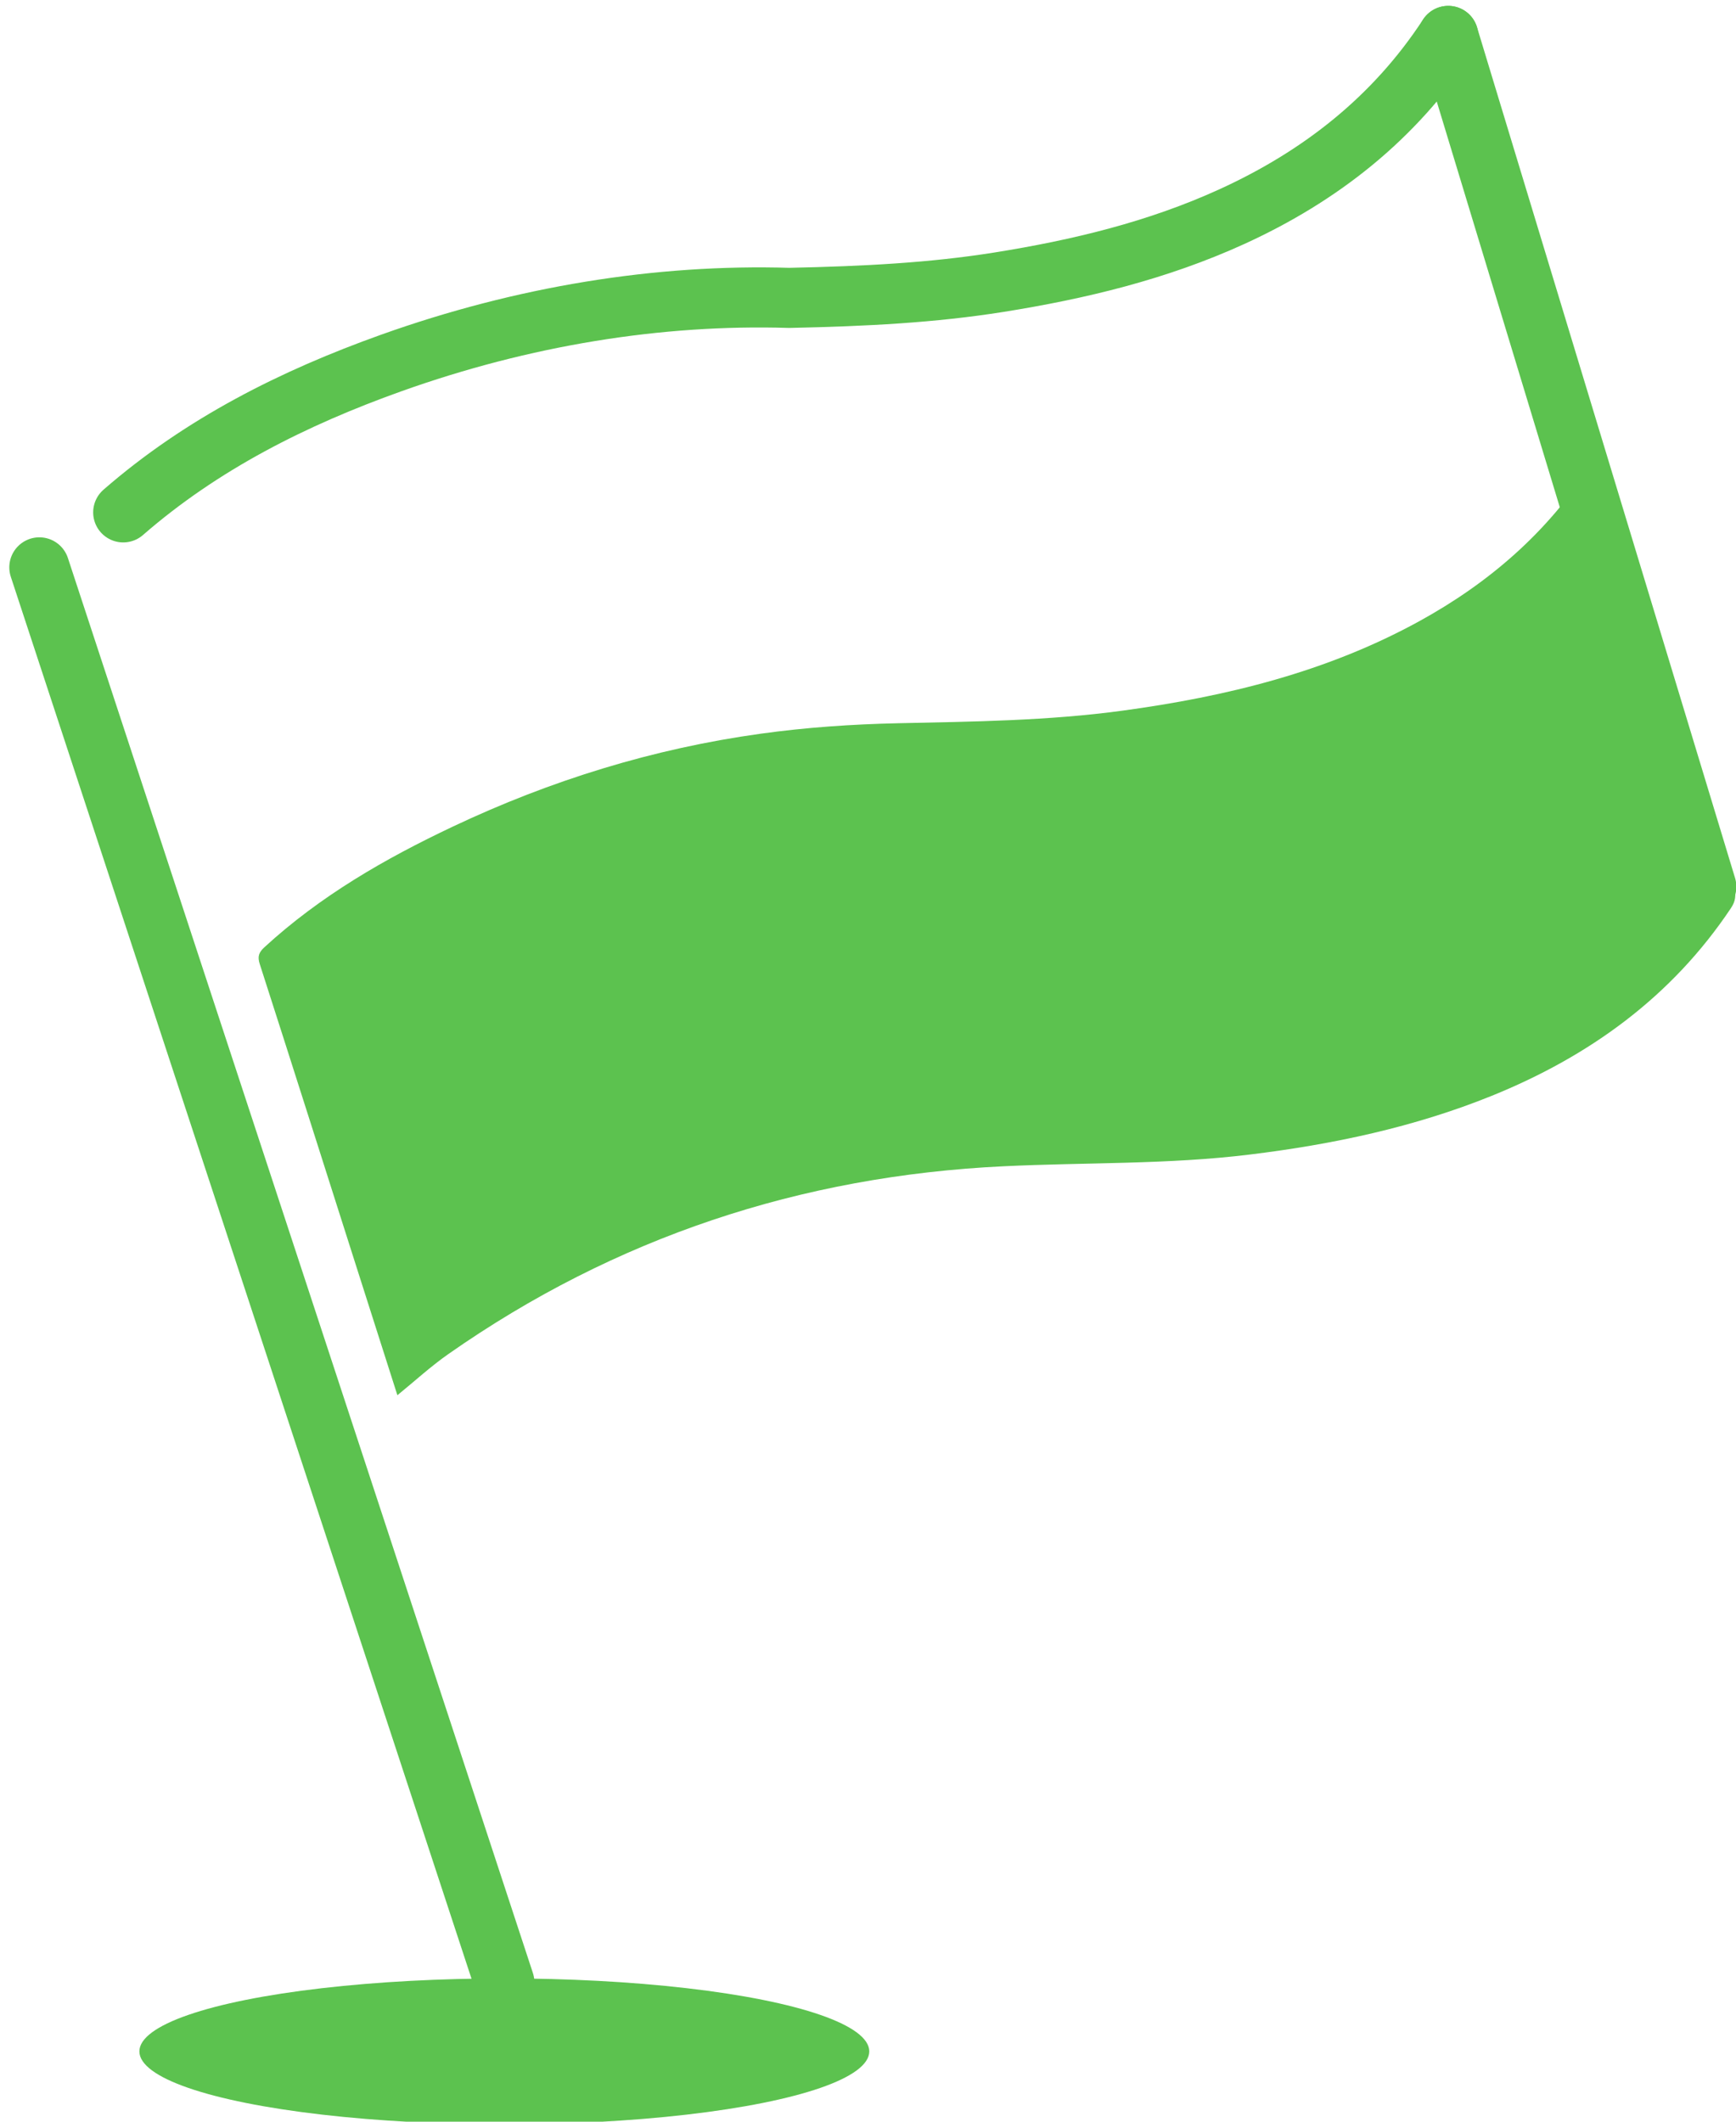
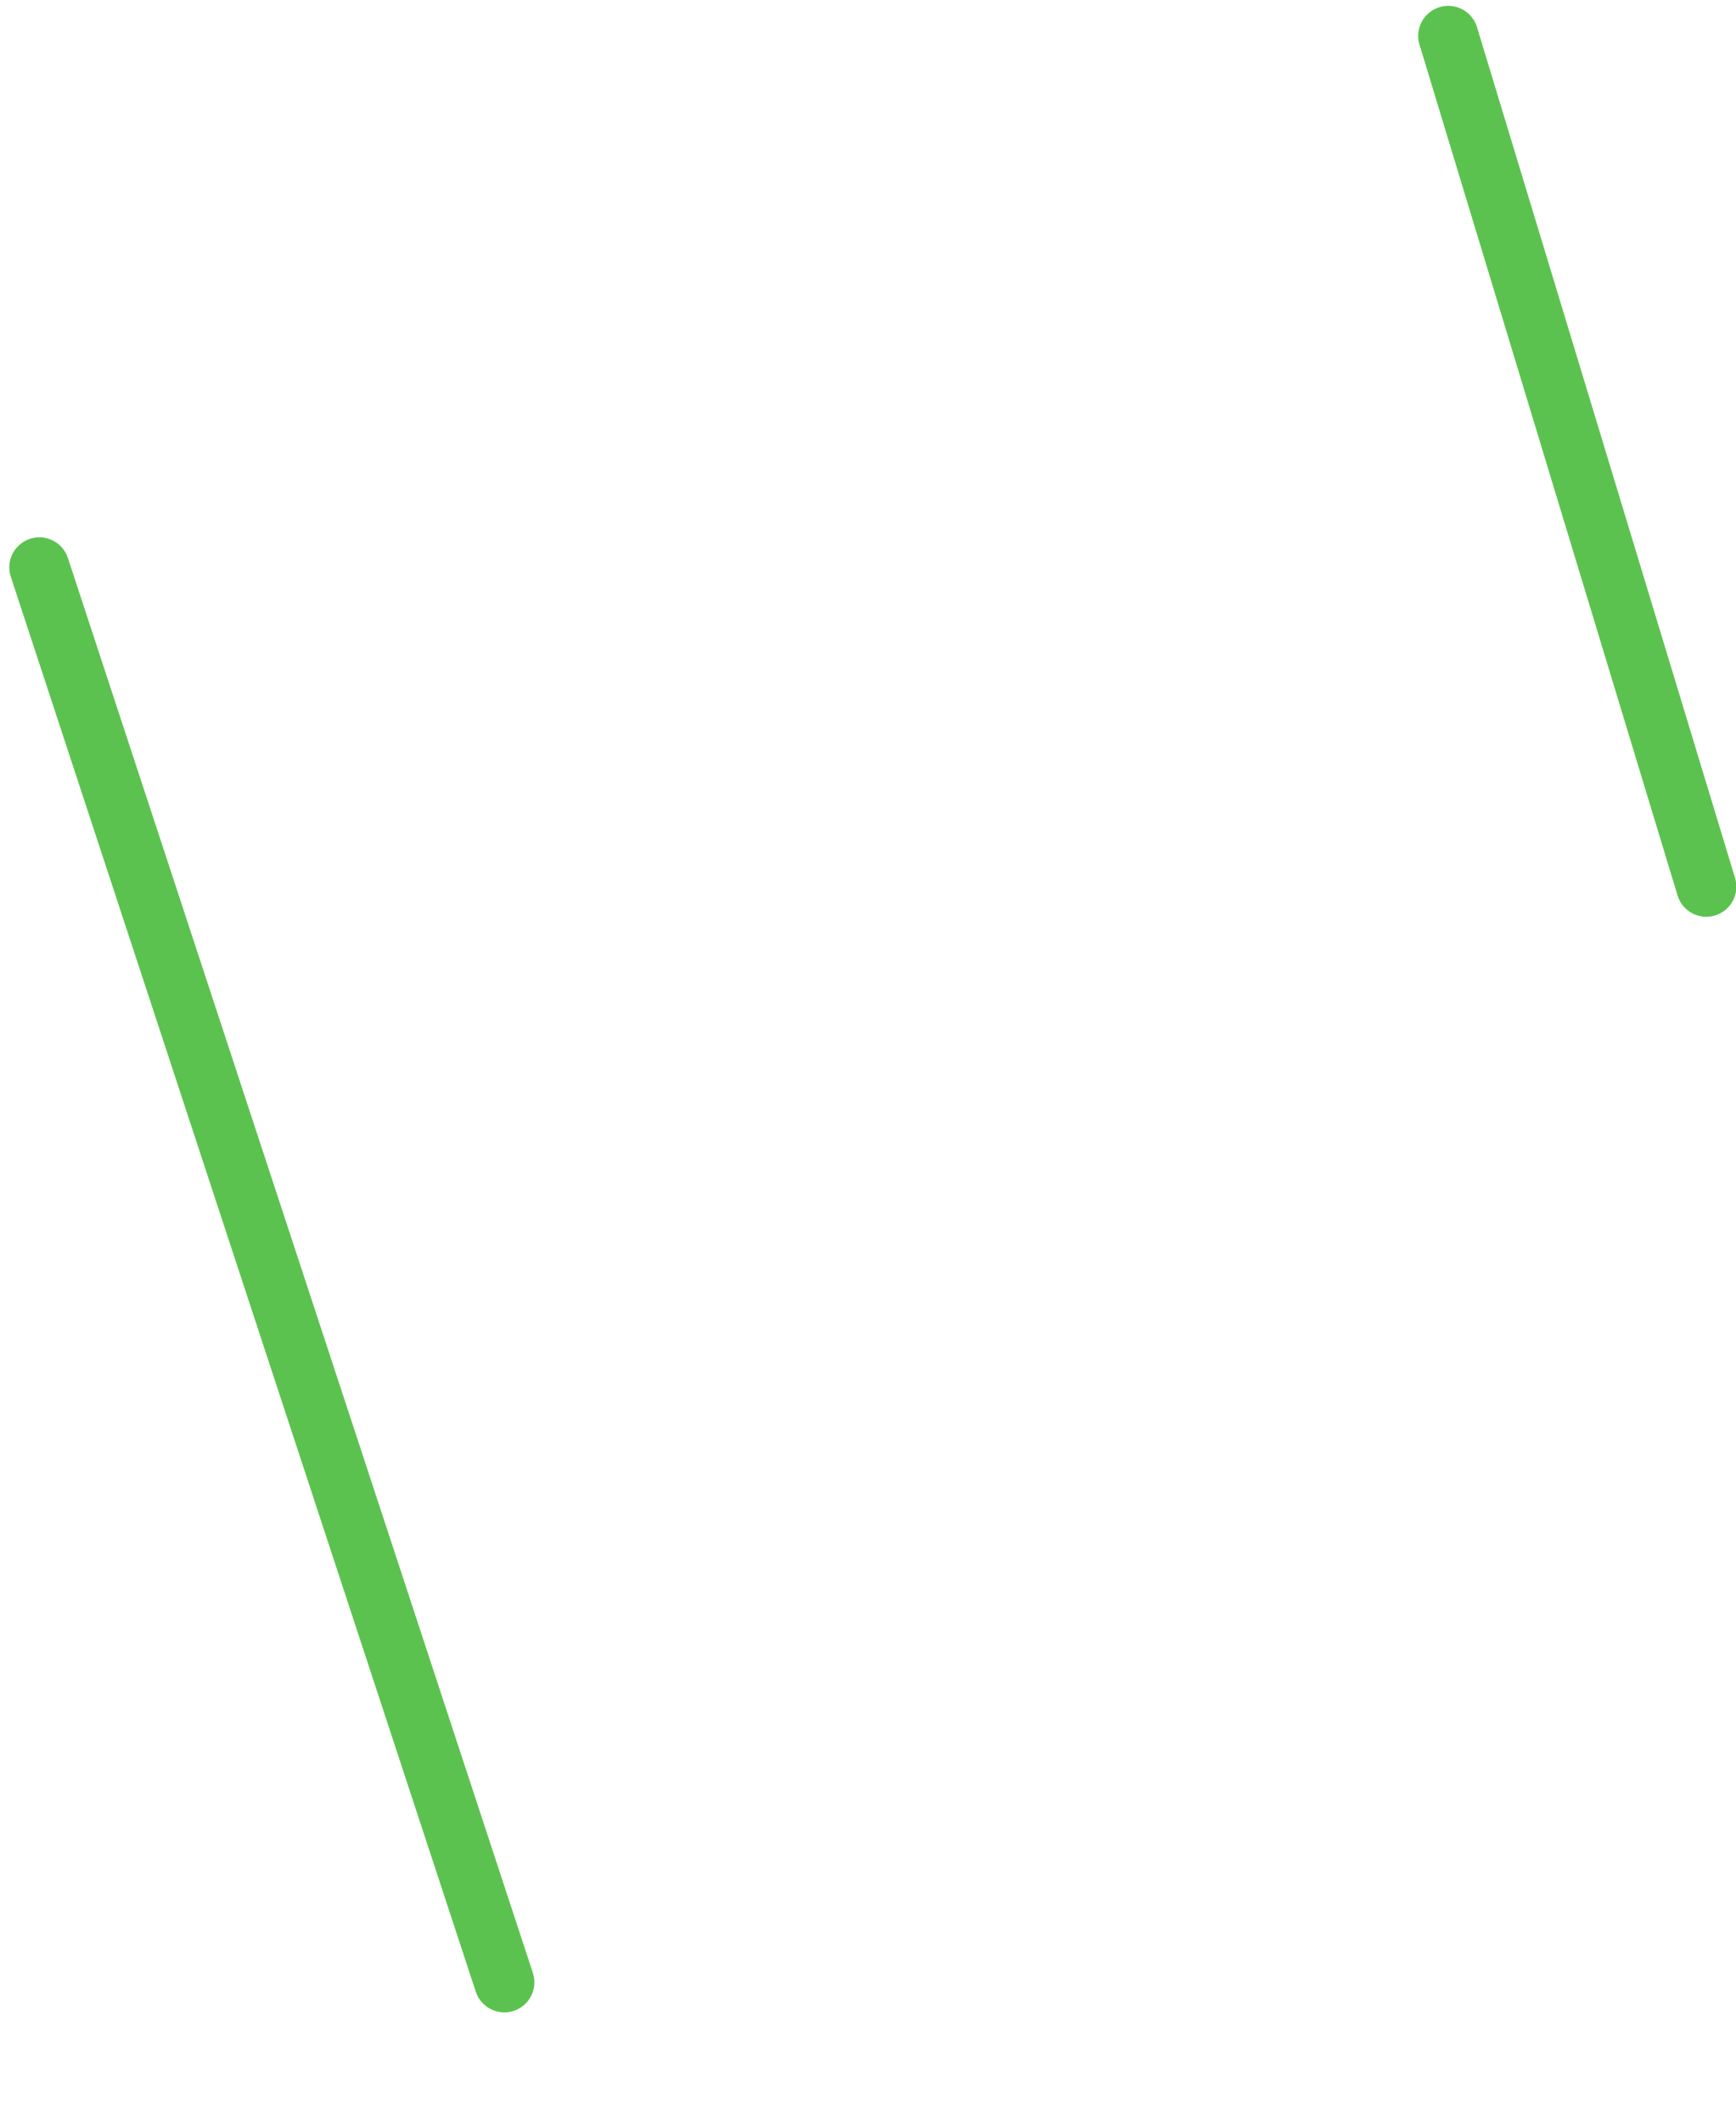
<svg xmlns="http://www.w3.org/2000/svg" version="1.1" id="Warstwa_1" x="0px" y="0px" width="45px" height="55px" viewBox="0 0 45 55" enable-background="new 0 0 45 55" xml:space="preserve">
-   <ellipse fill-rule="evenodd" clip-rule="evenodd" fill="#5cc24f" cx="13.073" cy="53.178" rx="9.46" ry="1.892" />
-   <path fill-rule="evenodd" clip-rule="evenodd" fill="#5cc24f" d="M10.301,36.168c-0.352-1.101-0.702-2.198-1.052-3.297  c-0.837-2.627-1.671-5.256-2.516-7.881c-0.062-0.193-0.025-0.3,0.119-0.433c1.447-1.331,3.128-2.298,4.892-3.132  c2.536-1.199,5.194-2.02,7.972-2.405c1.178-0.164,2.374-0.246,3.564-0.272c1.944-0.042,3.889-0.063,5.819-0.326  c2.685-0.365,5.292-1.001,7.69-2.318c1.81-0.994,3.329-2.308,4.449-4.058c0.034-0.053,0.074-0.102,0.144-0.196  c0.208,0.645,0.403,1.246,0.595,1.849c0.988,3.101,1.973,6.203,2.966,9.302c0.066,0.206,0.047,0.357-0.074,0.54  c-1.536,2.301-3.668,3.839-6.199,4.865c-2.015,0.815-4.122,1.26-6.273,1.523c-2.121,0.261-4.257,0.201-6.385,0.304  c-5.253,0.251-10.069,1.843-14.39,4.868C11.164,35.421,10.748,35.805,10.301,36.168z" />
  <line fill-rule="evenodd" clip-rule="evenodd" fill="none" stroke="#5cc24f" stroke-width="1.558" stroke-linecap="round" stroke-linejoin="round" stroke-miterlimit="10" x1="37.541" y1="0.931" x2="44.23" y2="22.986" />
-   <path fill-rule="evenodd" clip-rule="evenodd" fill="none" stroke="#5cc24f" stroke-width="1.558" stroke-linecap="round" stroke-linejoin="round" stroke-miterlimit="10" d="  M37.541,0.931c-1.394,2.131-3.31,3.635-5.607,4.684c-1.929,0.881-3.967,1.37-6.048,1.702c-1.719,0.273-3.454,0.363-5.428,0.405  c-3.389-0.103-6.911,0.47-10.323,1.69c-2.525,0.903-4.899,2.093-6.941,3.87" />
  <line fill-rule="evenodd" clip-rule="evenodd" fill="none" stroke="#5cc24f" stroke-width="1.558" stroke-linecap="round" stroke-linejoin="round" stroke-miterlimit="10" x1="1.02" y1="14.708" x2="13.073" y2="51.387" />
</svg>